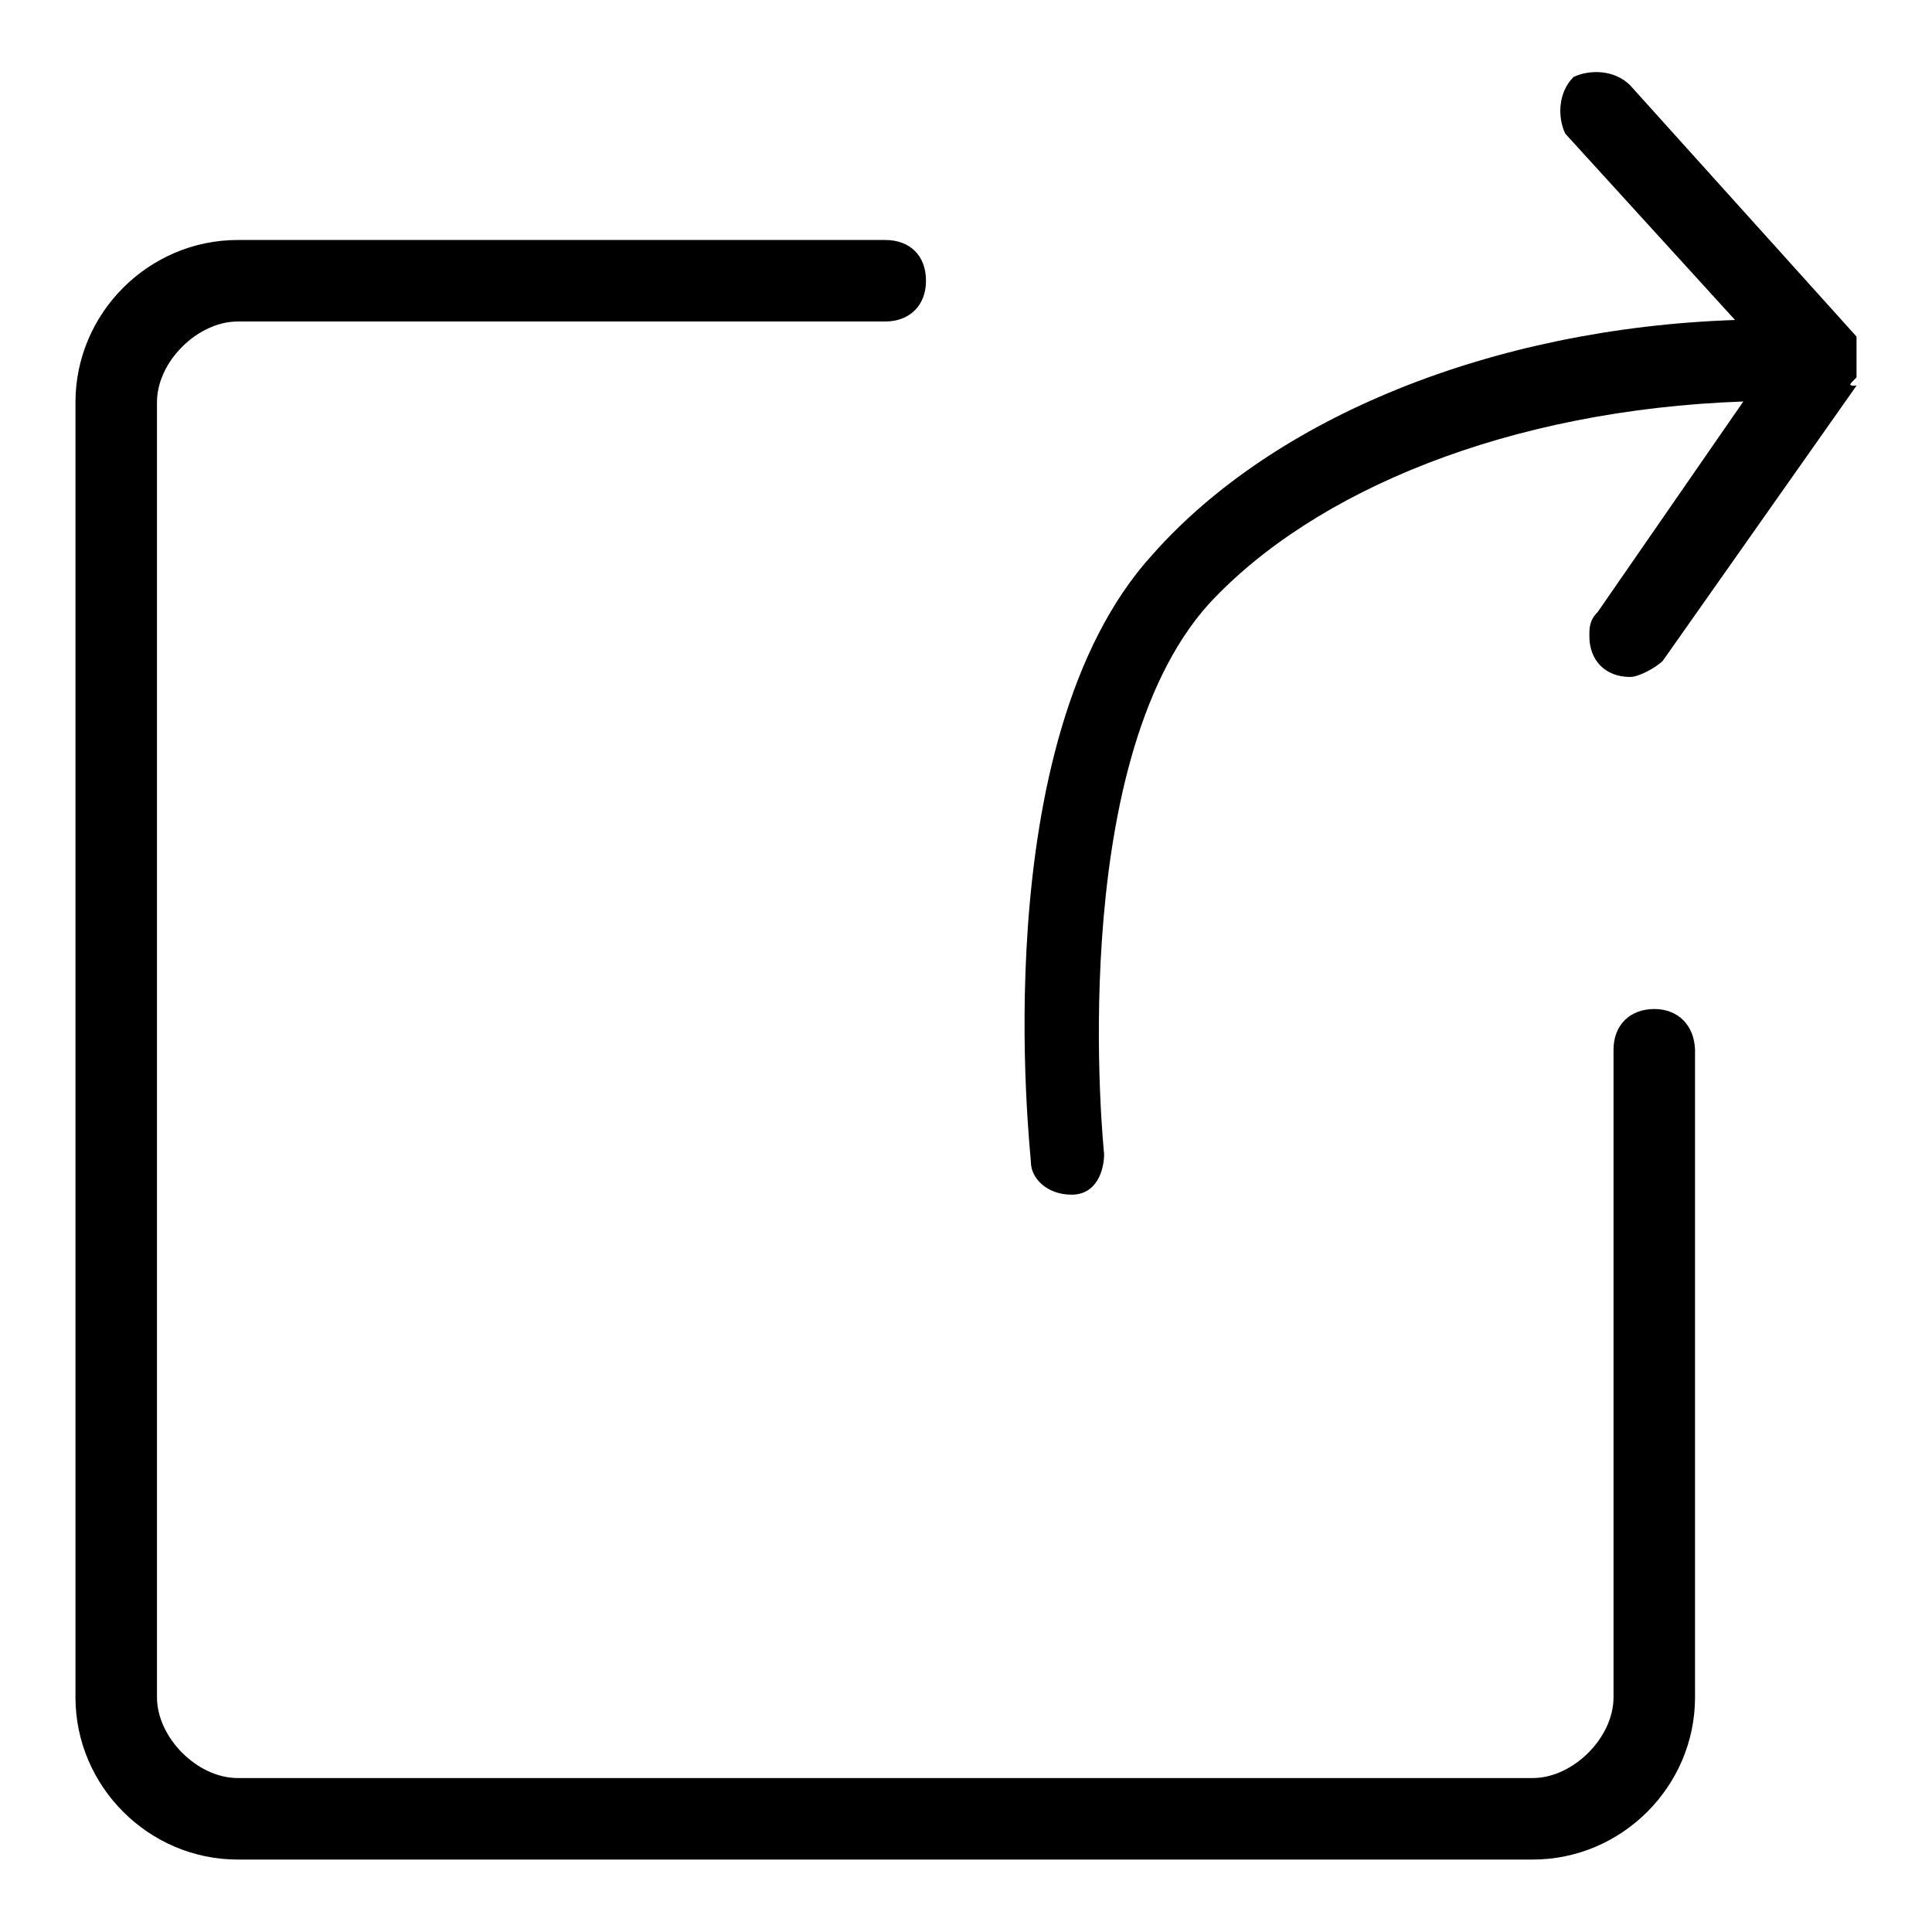
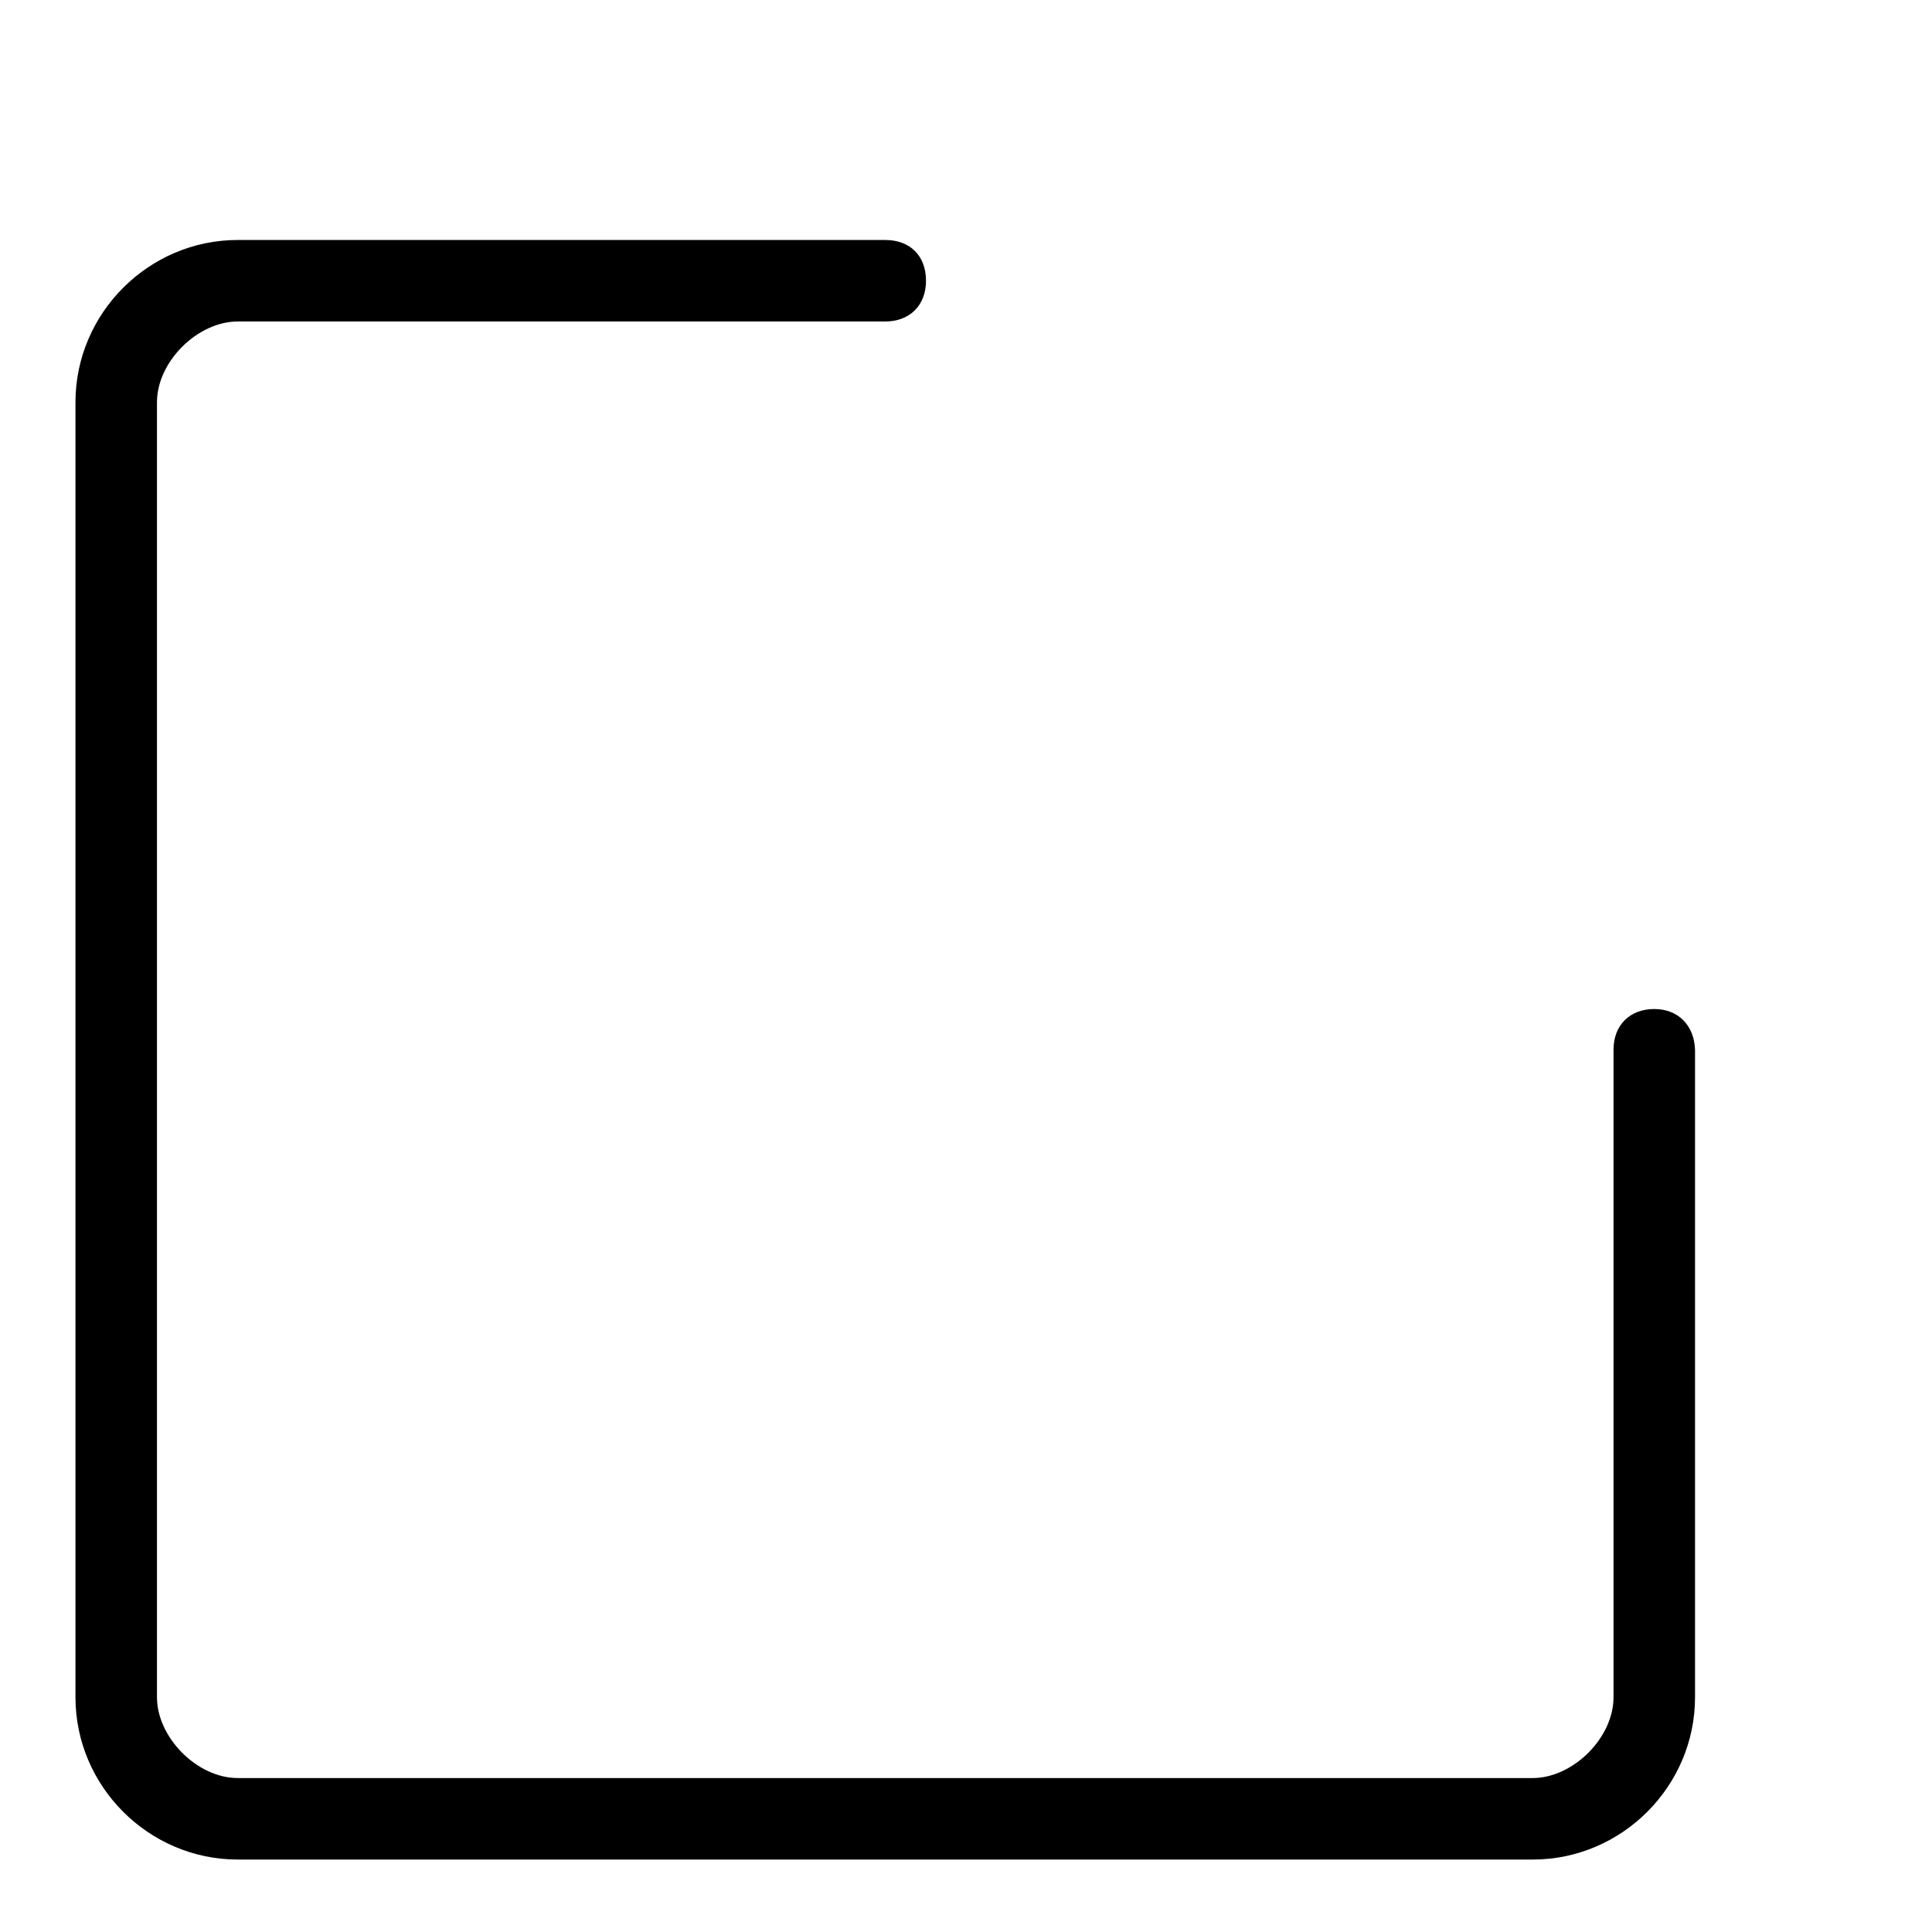
<svg xmlns="http://www.w3.org/2000/svg" version="1.1" x="0px" y="0px" viewBox="0 0 256 256" enable-background="new 0 0 256 256" xml:space="preserve">
  <g>
-     <path fill="#000000" d="M246,50C246,49,246,49,246,50v-2.1v-1.1v-1.1v-1.1l-30-33.3c-2.1-2.1-5.4-2.1-7.5-1.1 c-2.1,2.1-2.1,5.4-1.1,7.5l22.5,24.7c-32.2,1.1-61.1,12.9-77.2,31.1c-22.5,24.7-16.1,79.4-16.1,80.5c0,2.1,2.1,4.3,5.4,4.3 s4.3-3.2,4.3-5.4c0,0-5.4-51.5,13.9-72.9c13.9-15,39.7-25.7,70.8-26.8l-19.3,27.9c-1.1,1.1-1.1,2.1-1.1,3.2c0,3.2,2.1,5.4,5.4,5.4 c1.1,0,3.2-1.1,4.3-2.1L246,51.1C244.9,51.1,244.9,51.1,246,50C244.9,50,246,50,246,50z" />
    <path fill="#000000" d="M219.2,133.7c-3.2,0-5.4,2.1-5.4,5.4v85.8c0,5.4-5.4,10.7-10.7,10.7H31.5c-5.4,0-10.7-5.4-10.7-10.7V53.3 c0-5.4,5.4-10.7,10.7-10.7h85.8c3.2,0,5.4-2.1,5.4-5.4s-2.1-5.4-5.4-5.4H31.5C19.7,31.8,10,41.5,10,53.3v171.6 c0,11.8,9.7,21.5,21.5,21.5h171.6c11.8,0,21.5-9.7,21.5-21.5v-85.8C224.5,135.9,222.4,133.7,219.2,133.7L219.2,133.7z" />
  </g>
</svg>